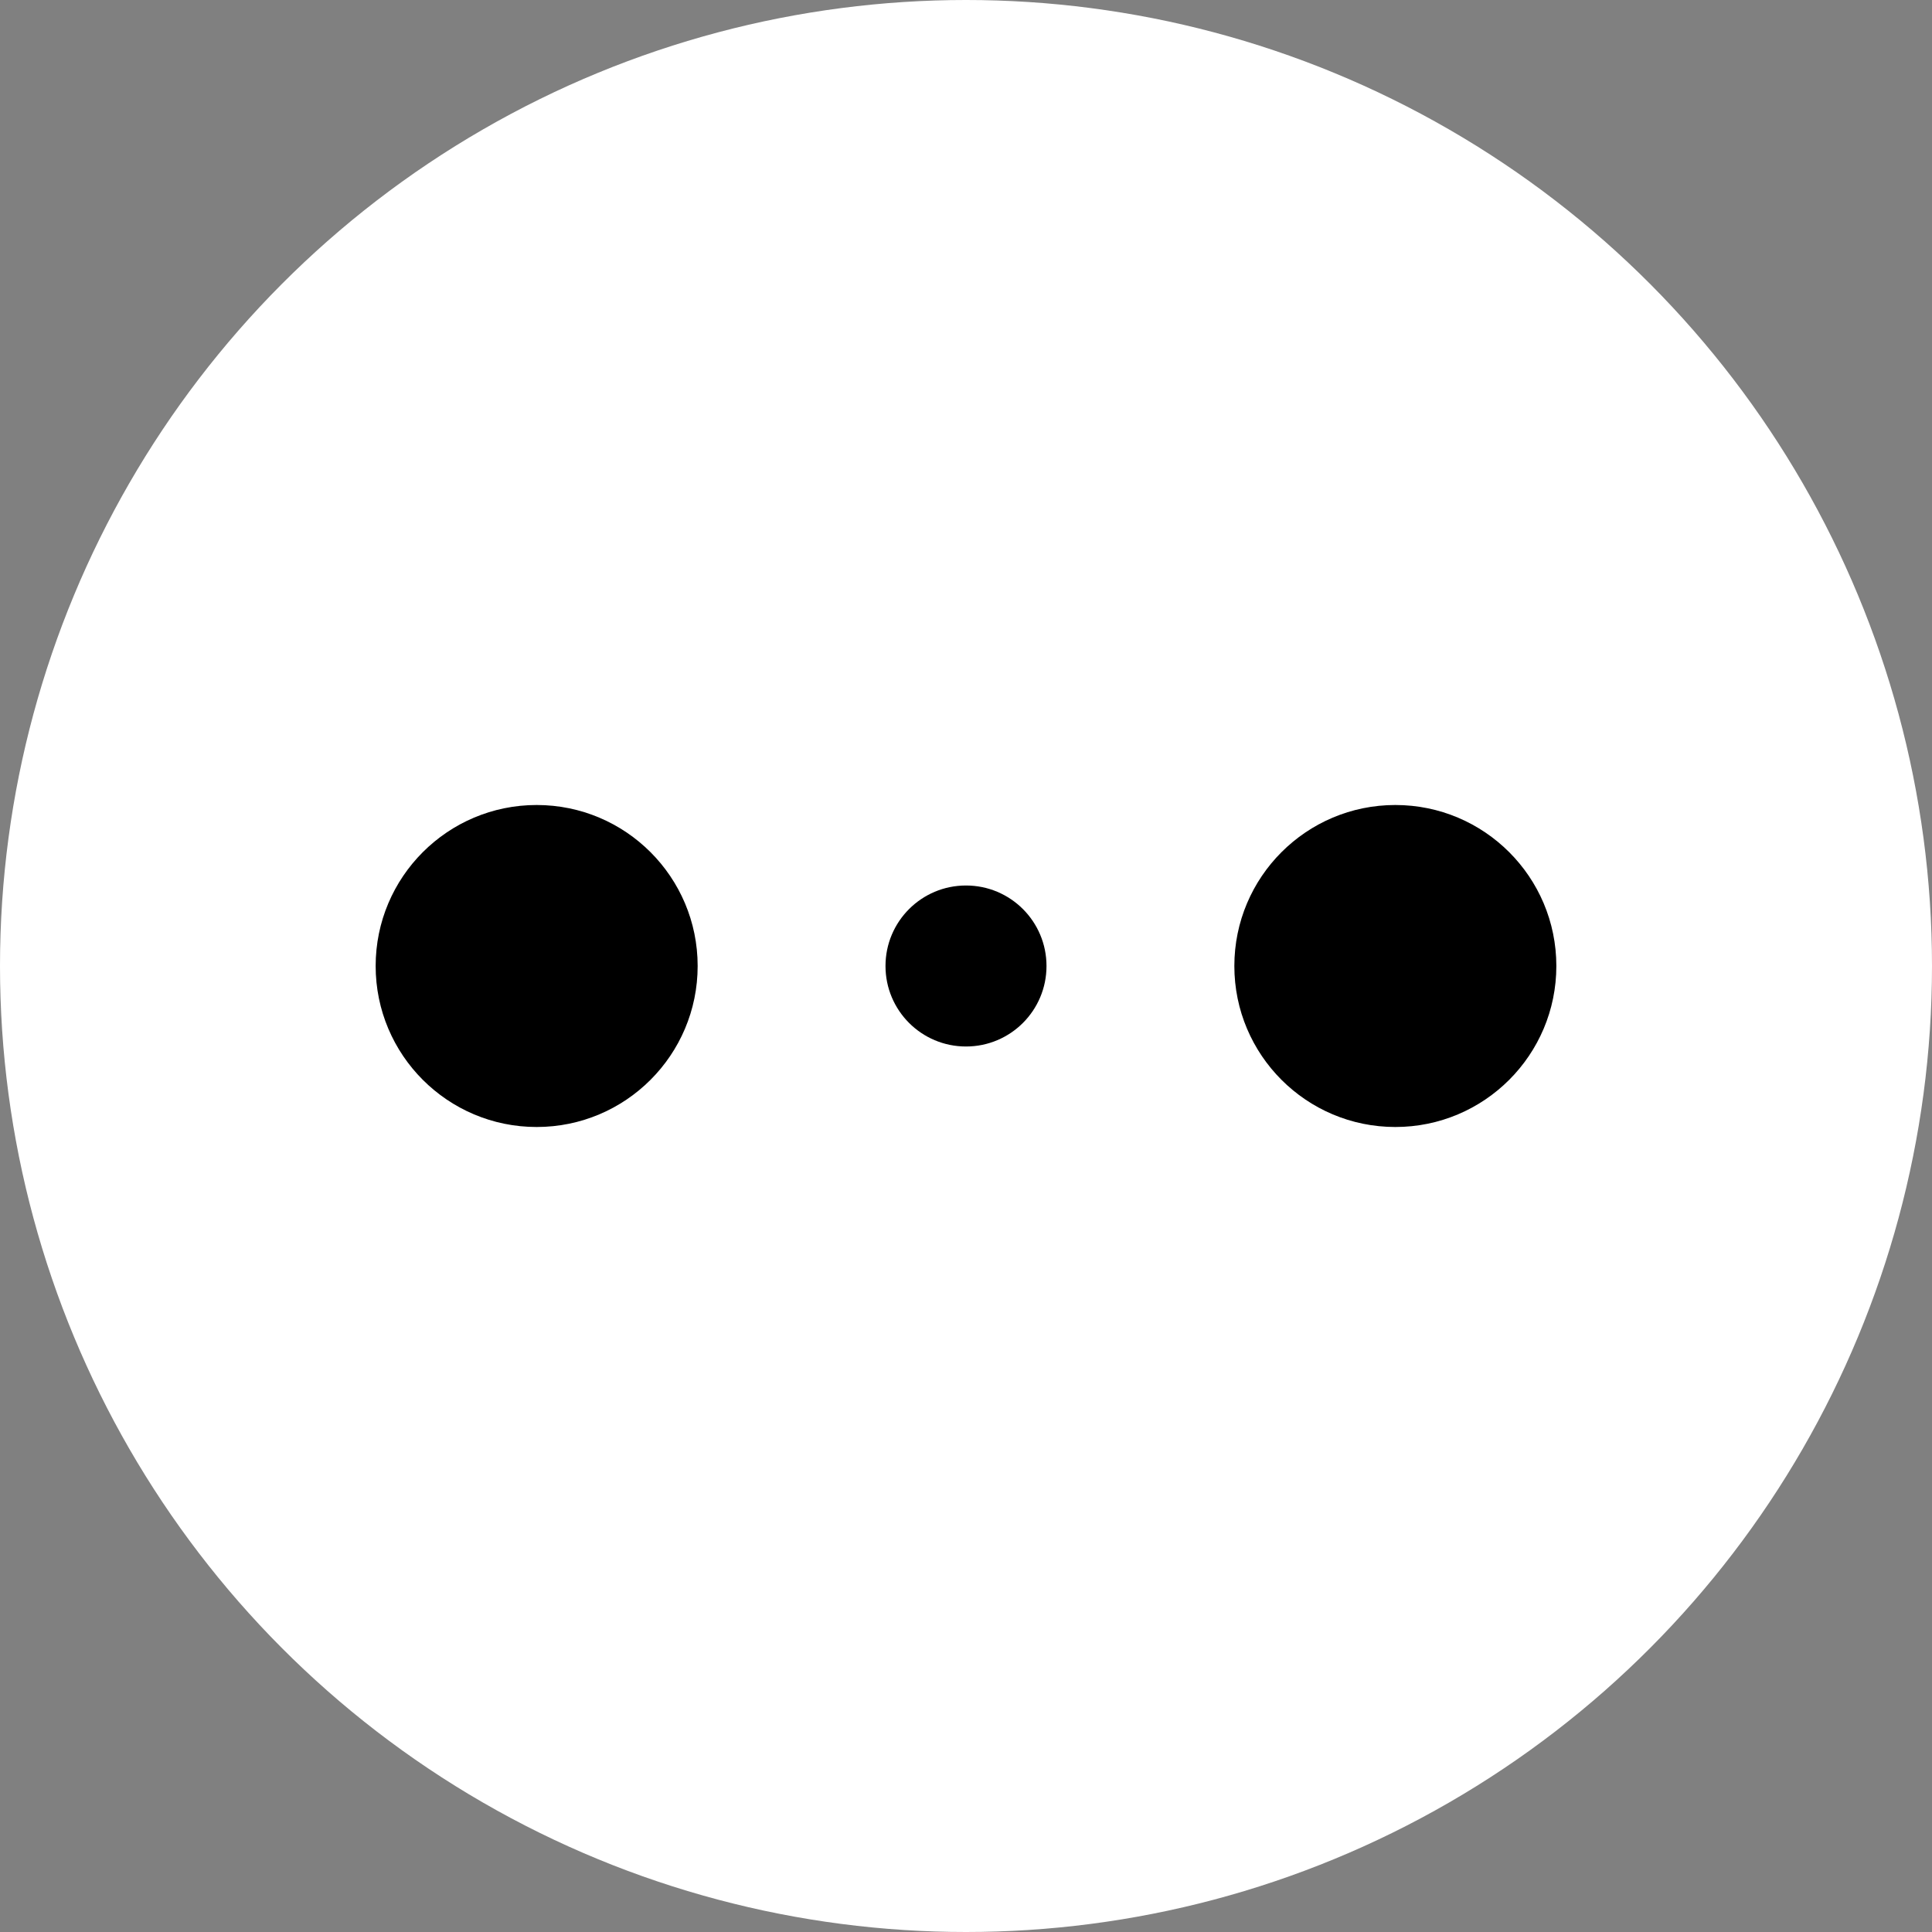
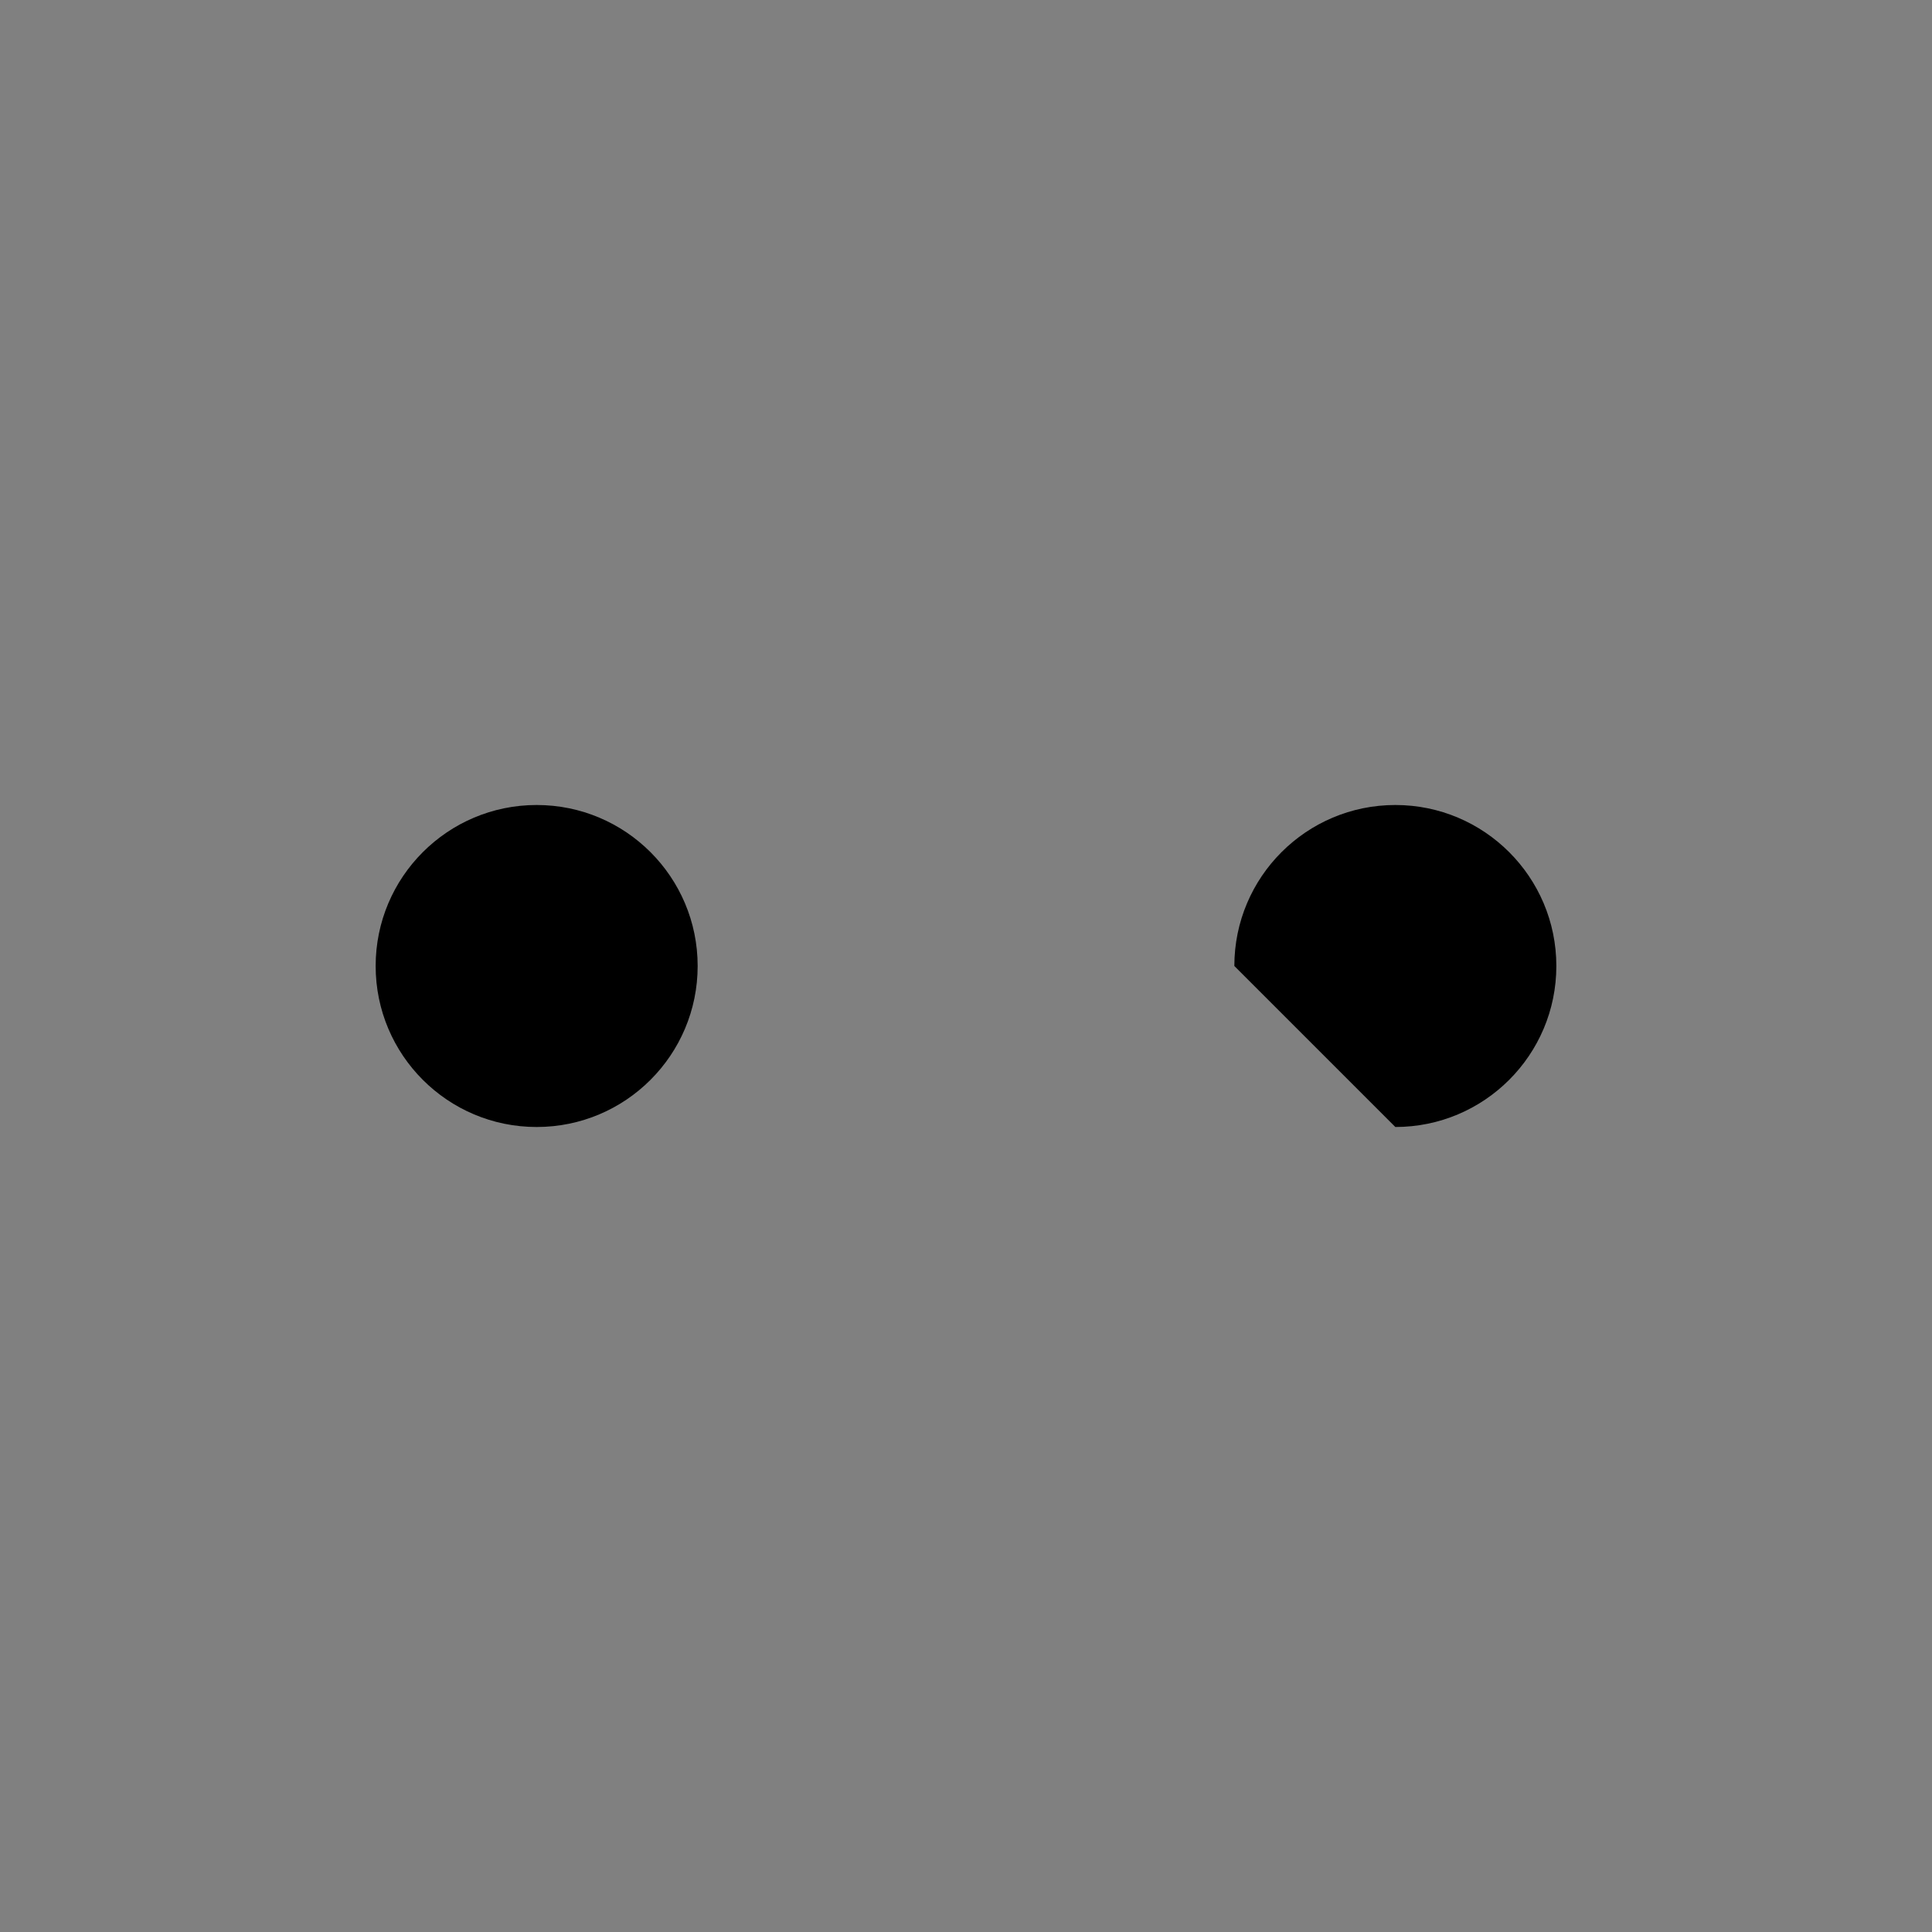
<svg xmlns="http://www.w3.org/2000/svg" width="48" height="48" viewBox="0 0 48 48" fill="none">
  <rect x="0" y="0" width="48" height="48" fill="#808080" stroke="none" />
-   <circle cx="24" cy="24" r="24" fill="white" />
  <path d="M13.333 28C15.543 28 17.333 26.209 17.333 24C17.333 21.791 15.543 20 13.333 20C11.124 20 9.333 21.791 9.333 24C9.333 26.209 11.124 28 13.333 28Z" fill="black" />
-   <path d="M24 26C25.105 26 26 25.105 26 24C26 22.895 25.105 22 24 22C22.895 22 22 22.895 22 24C22 25.105 22.895 26 24 26Z" fill="black" />
-   <path d="M34.667 28C36.876 28 38.667 26.209 38.667 24C38.667 21.791 36.876 20 34.667 20C32.458 20 30.667 21.791 30.667 24C30.667 26.209 32.458 28 34.667 28Z" fill="black" />
+   <path d="M34.667 28C36.876 28 38.667 26.209 38.667 24C38.667 21.791 36.876 20 34.667 20C32.458 20 30.667 21.791 30.667 24Z" fill="black" />
</svg>